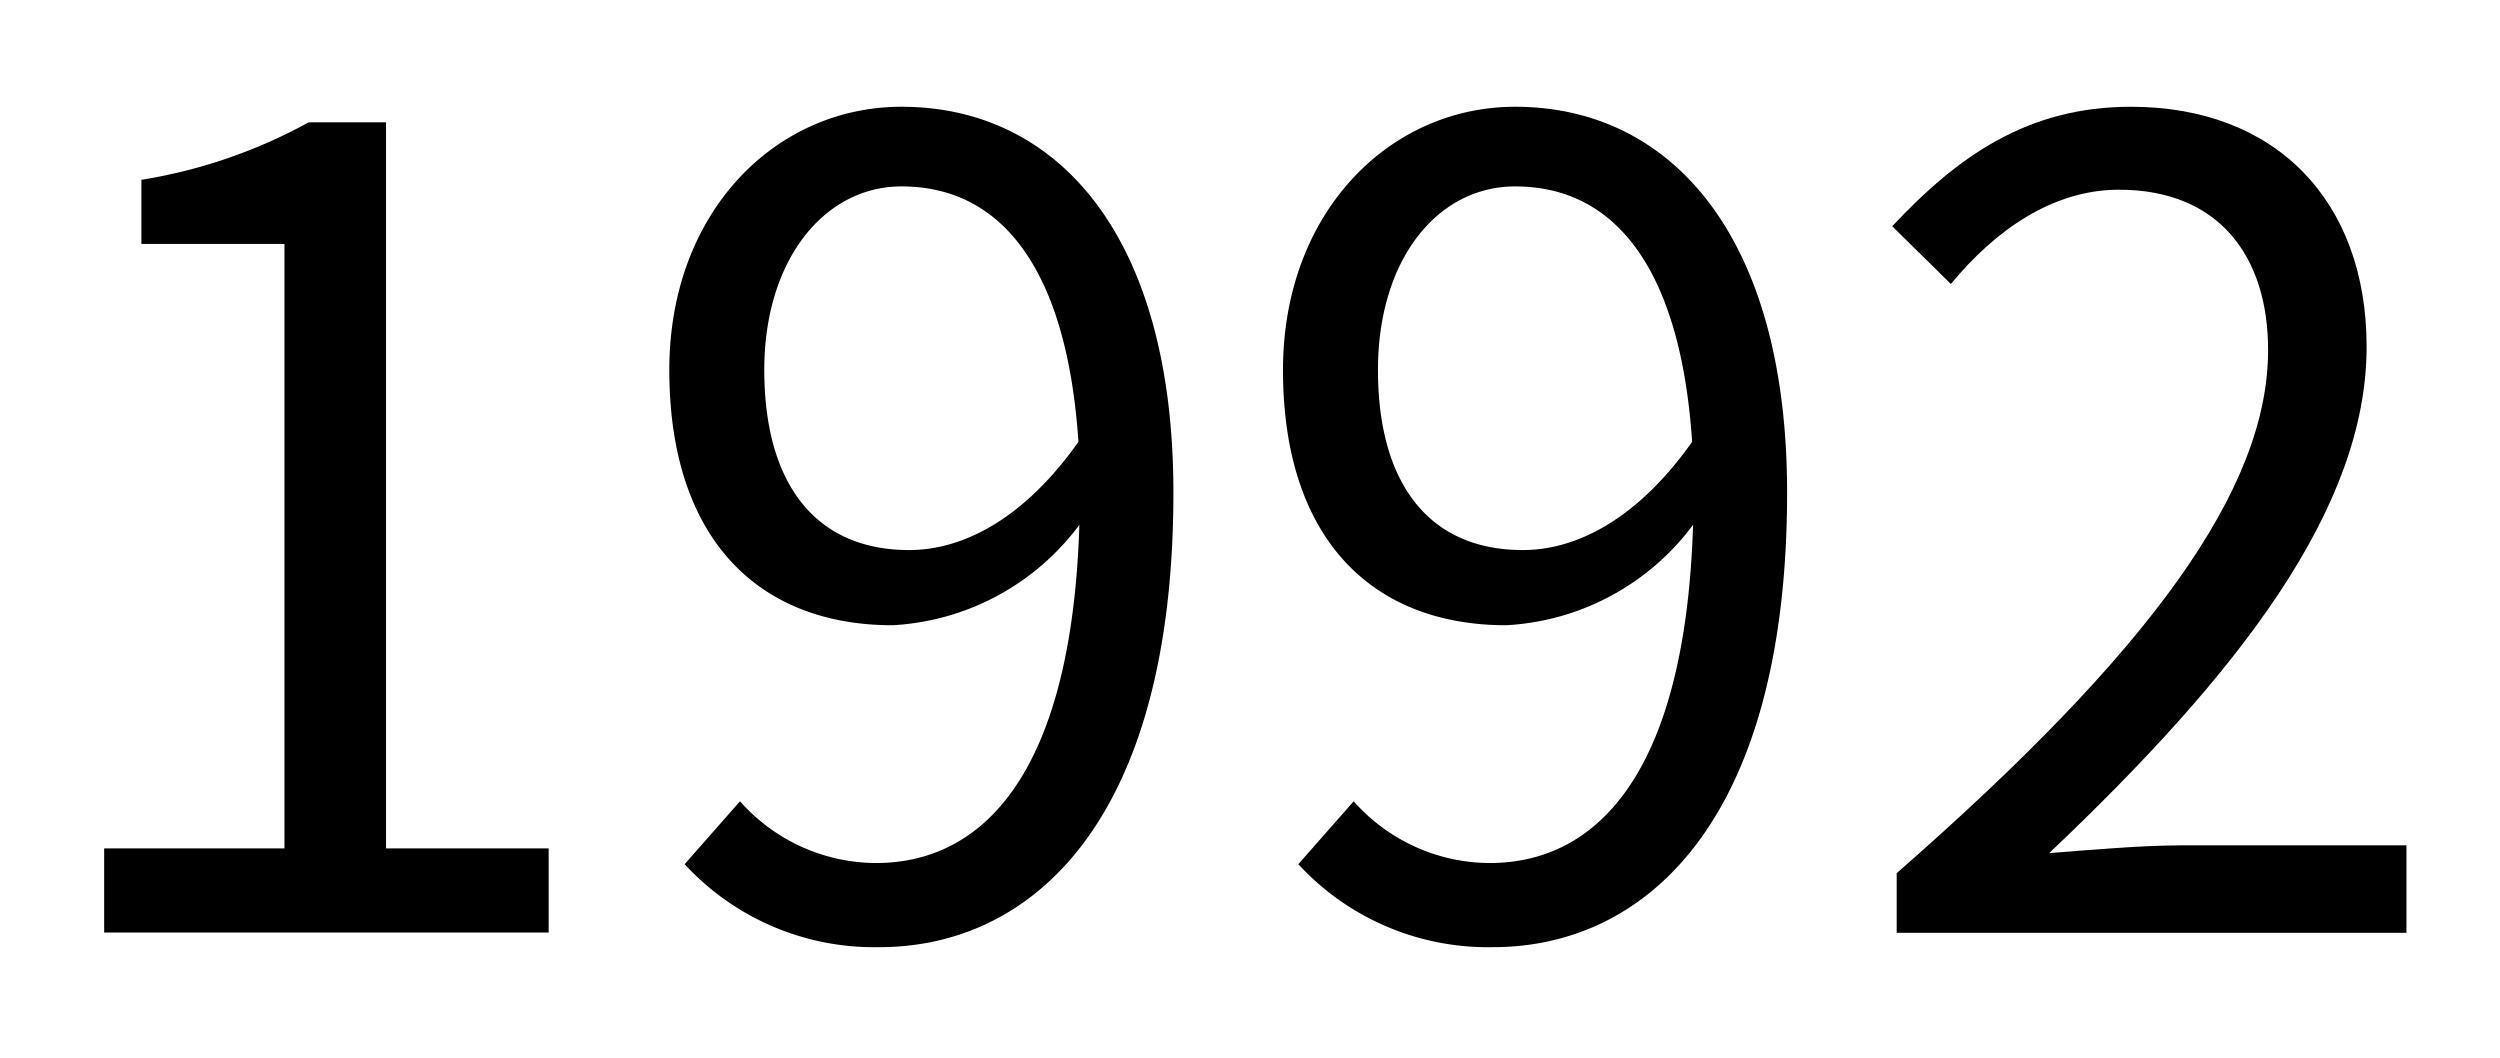
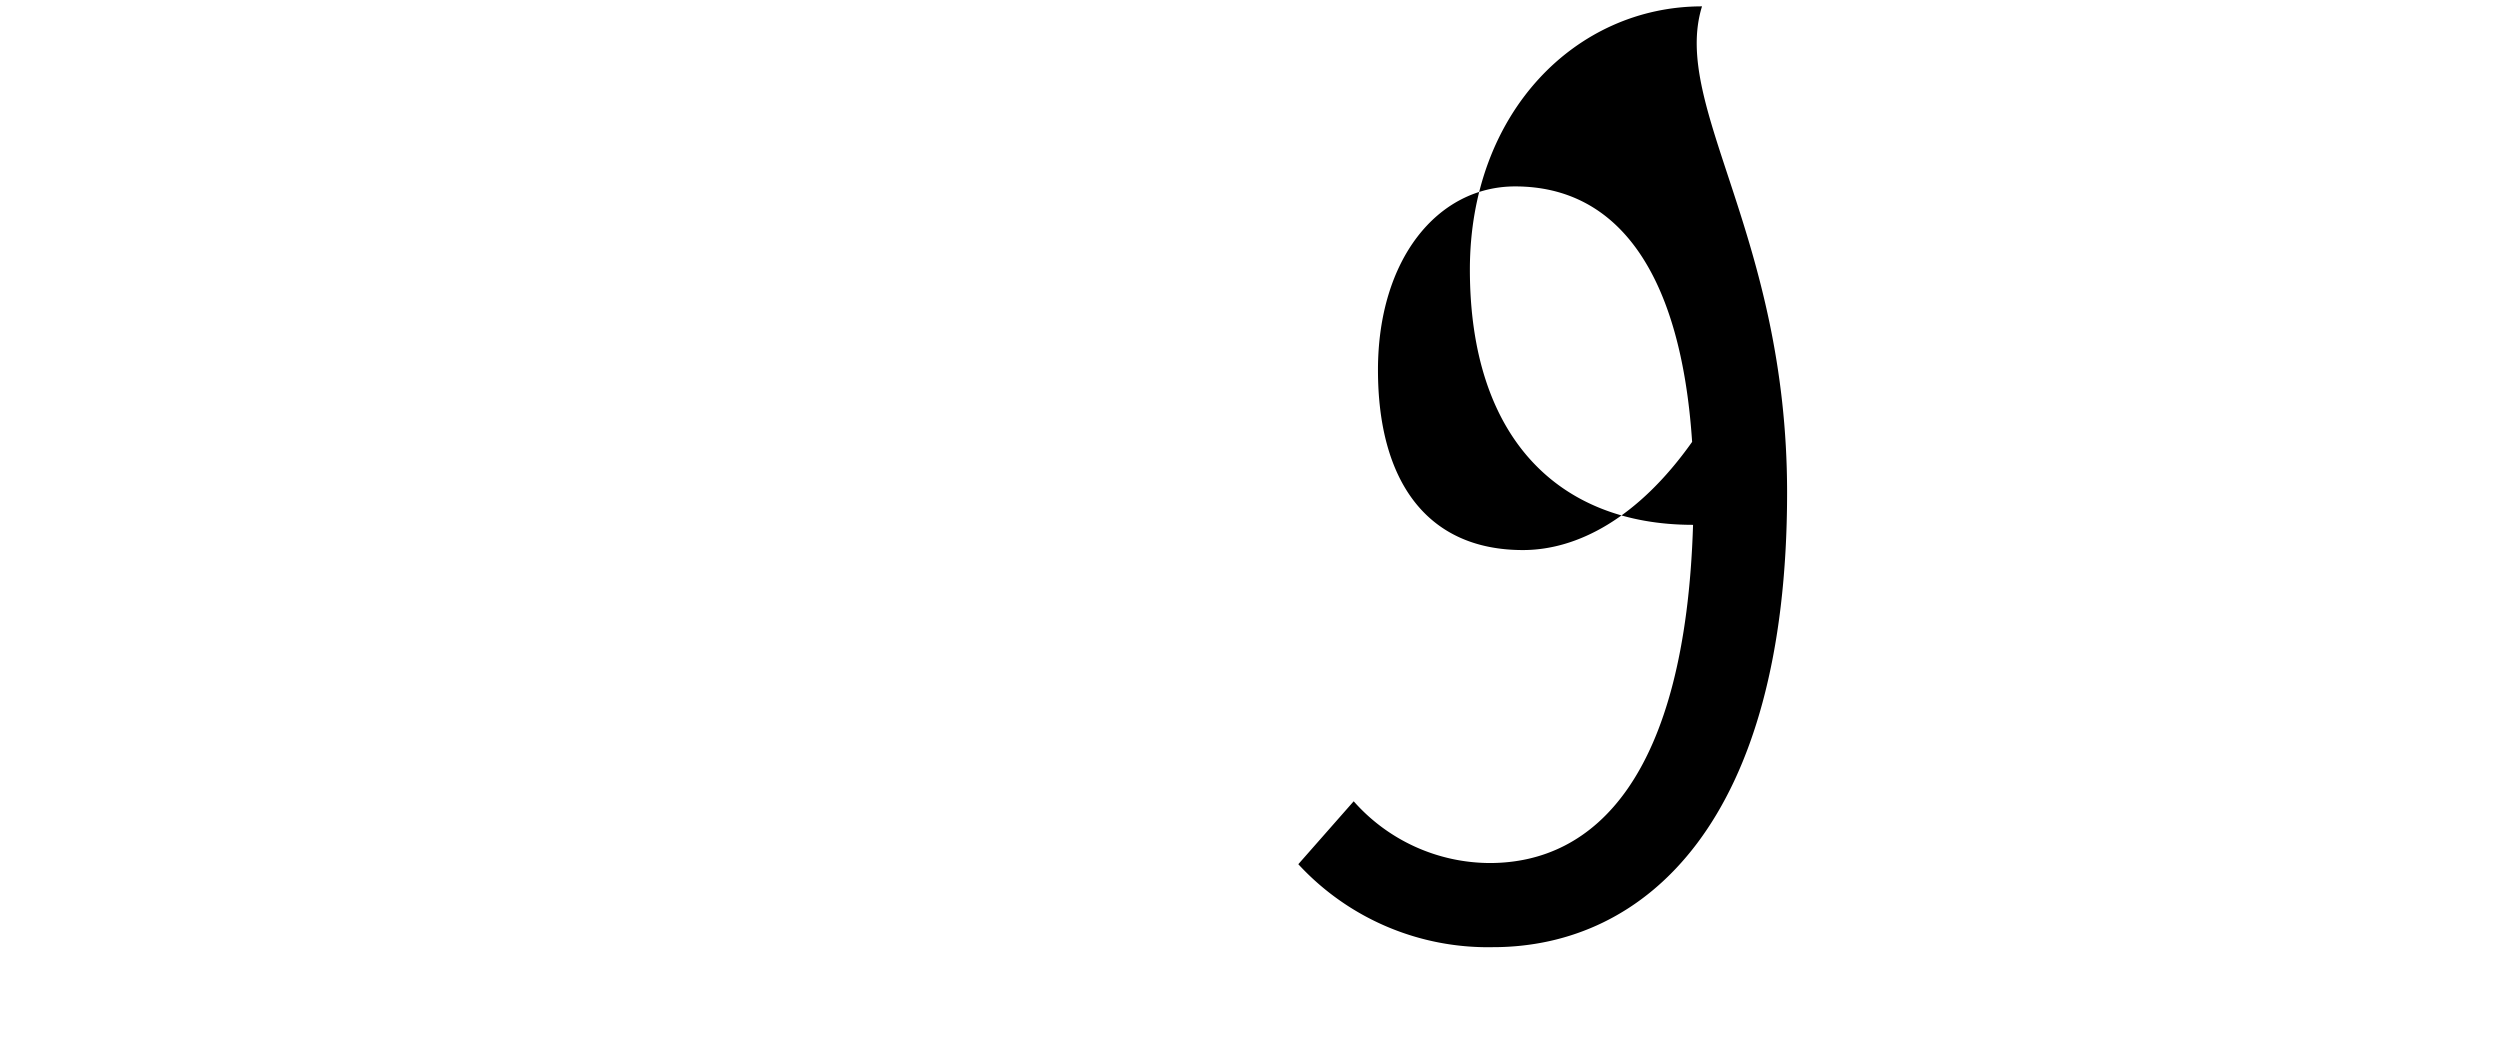
<svg xmlns="http://www.w3.org/2000/svg" viewBox="0 0 106.08 44.88">
-   <rect width="106.08" height="44.88" fill="none" />
-   <path d="M4.42,36h7.65V10.35H6V7.63A22,22,0,0,0,13.1,5.19h3.28V36h6.9v3.57H4.42Z" />
-   <path d="M31.4,34a7.74,7.74,0,0,0,5.77,2.62c4.46,0,8.3-3.66,8.63-14.35a10.58,10.58,0,0,1-7.93,4.26c-5.72,0-9.47-3.7-9.47-10.83C28.4,9,32.9,4.53,38.25,4.53c6.61,0,11.54,5.44,11.54,16.37,0,13.94-6,19.29-12.48,19.29a10.94,10.94,0,0,1-8.26-3.52ZM45.76,18.75c-.47-7.09-3.1-10.84-7.51-10.84C35,7.91,32.43,11,32.43,15.7s2.07,7.64,6.15,7.64C40.88,23.34,43.46,22,45.76,18.75Z" />
-   <path d="M57.44,34a7.74,7.74,0,0,0,5.77,2.62c4.46,0,8.3-3.66,8.63-14.35a10.58,10.58,0,0,1-7.93,4.26c-5.72,0-9.47-3.7-9.47-10.83,0-6.67,4.5-11.17,9.85-11.17C70.9,4.53,75.83,10,75.83,20.9c0,13.94-6,19.29-12.48,19.29a10.94,10.94,0,0,1-8.26-3.52ZM71.8,18.75c-.47-7.09-3.1-10.84-7.51-10.84C61,7.91,58.47,11,58.47,15.7s2.07,7.64,6.15,7.64C66.92,23.34,69.5,22,71.8,18.75Z" />
-   <path d="M80.48,37.05c10.79-9.44,15.76-16.29,15.76-22.2,0-3.94-2.06-6.8-6.33-6.8-2.82,0-5.26,1.73-7.13,4L80.29,9.6c2.81-3,5.77-5.07,10.13-5.07,6.15,0,10,4,10,10.18,0,6.85-5.4,13.84-13.47,21.49,1.78-.14,3.9-.33,5.63-.33h9.53v3.71H80.48Z" />
+   <path d="M57.44,34a7.74,7.74,0,0,0,5.77,2.62c4.46,0,8.3-3.66,8.63-14.35c-5.72,0-9.47-3.7-9.47-10.83,0-6.67,4.5-11.17,9.85-11.17C70.9,4.53,75.83,10,75.83,20.9c0,13.94-6,19.29-12.48,19.29a10.94,10.94,0,0,1-8.26-3.52ZM71.8,18.75c-.47-7.09-3.1-10.84-7.51-10.84C61,7.91,58.47,11,58.47,15.7s2.07,7.64,6.15,7.64C66.92,23.34,69.5,22,71.8,18.75Z" />
</svg>